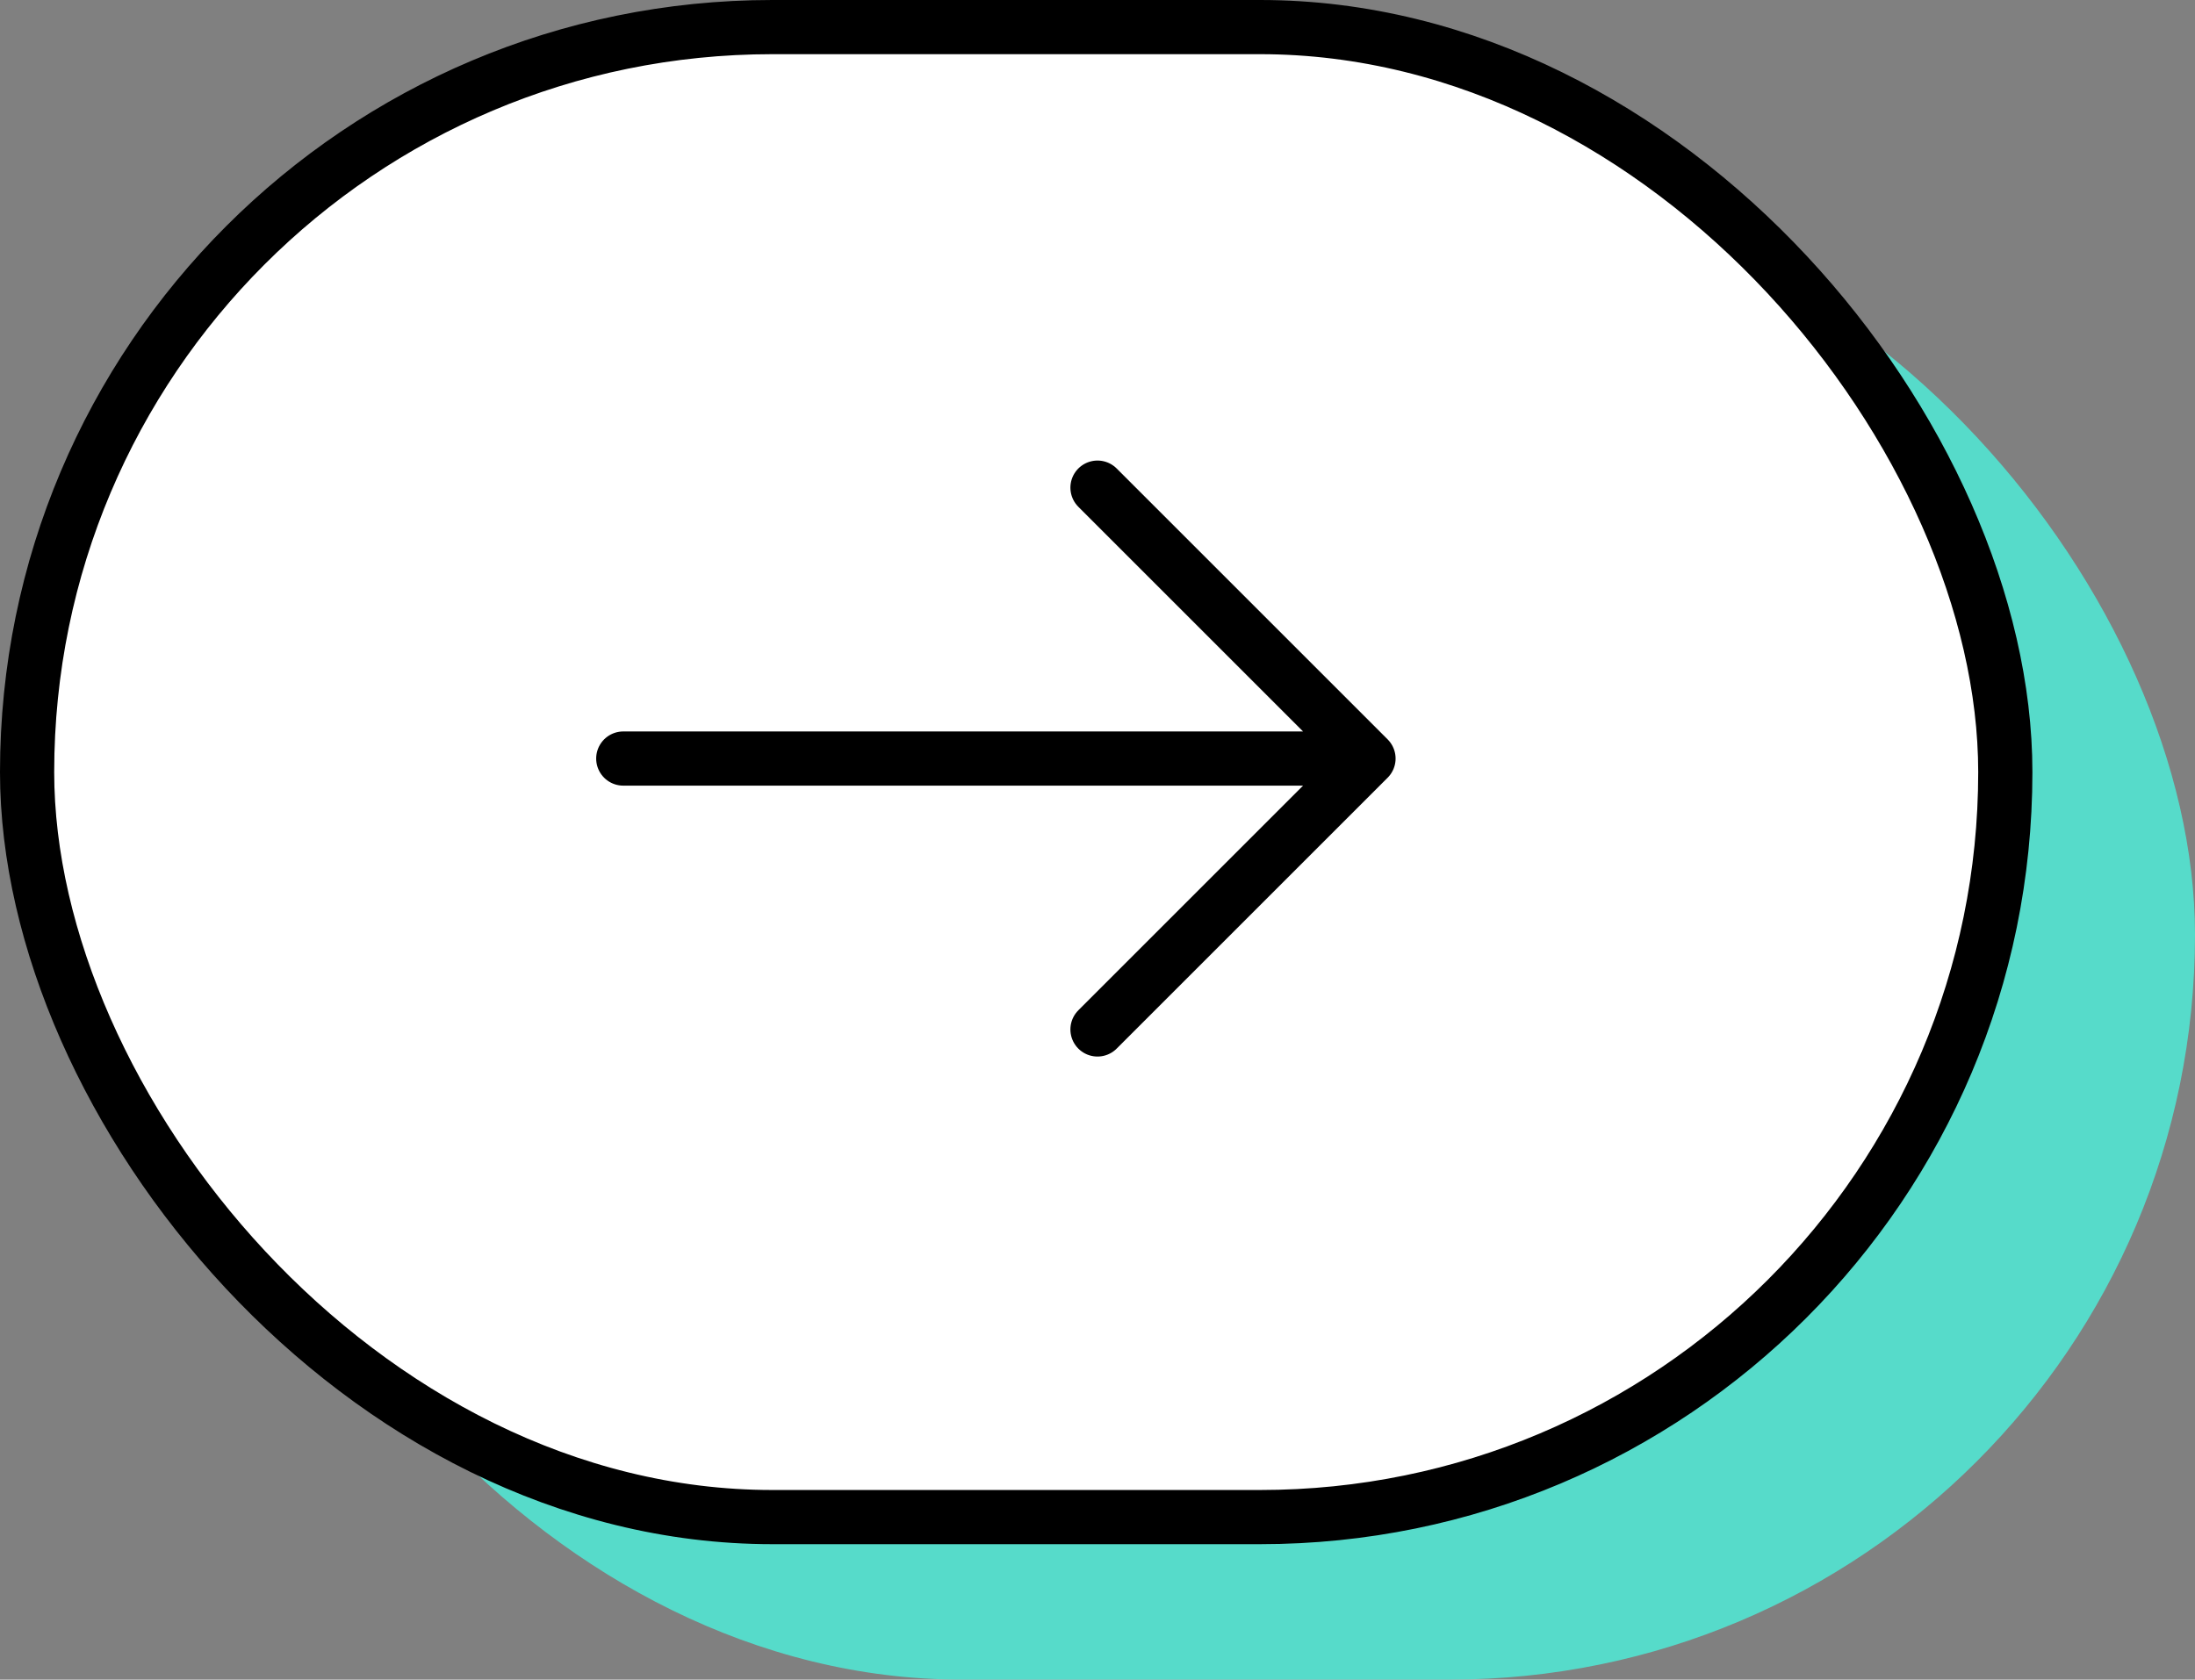
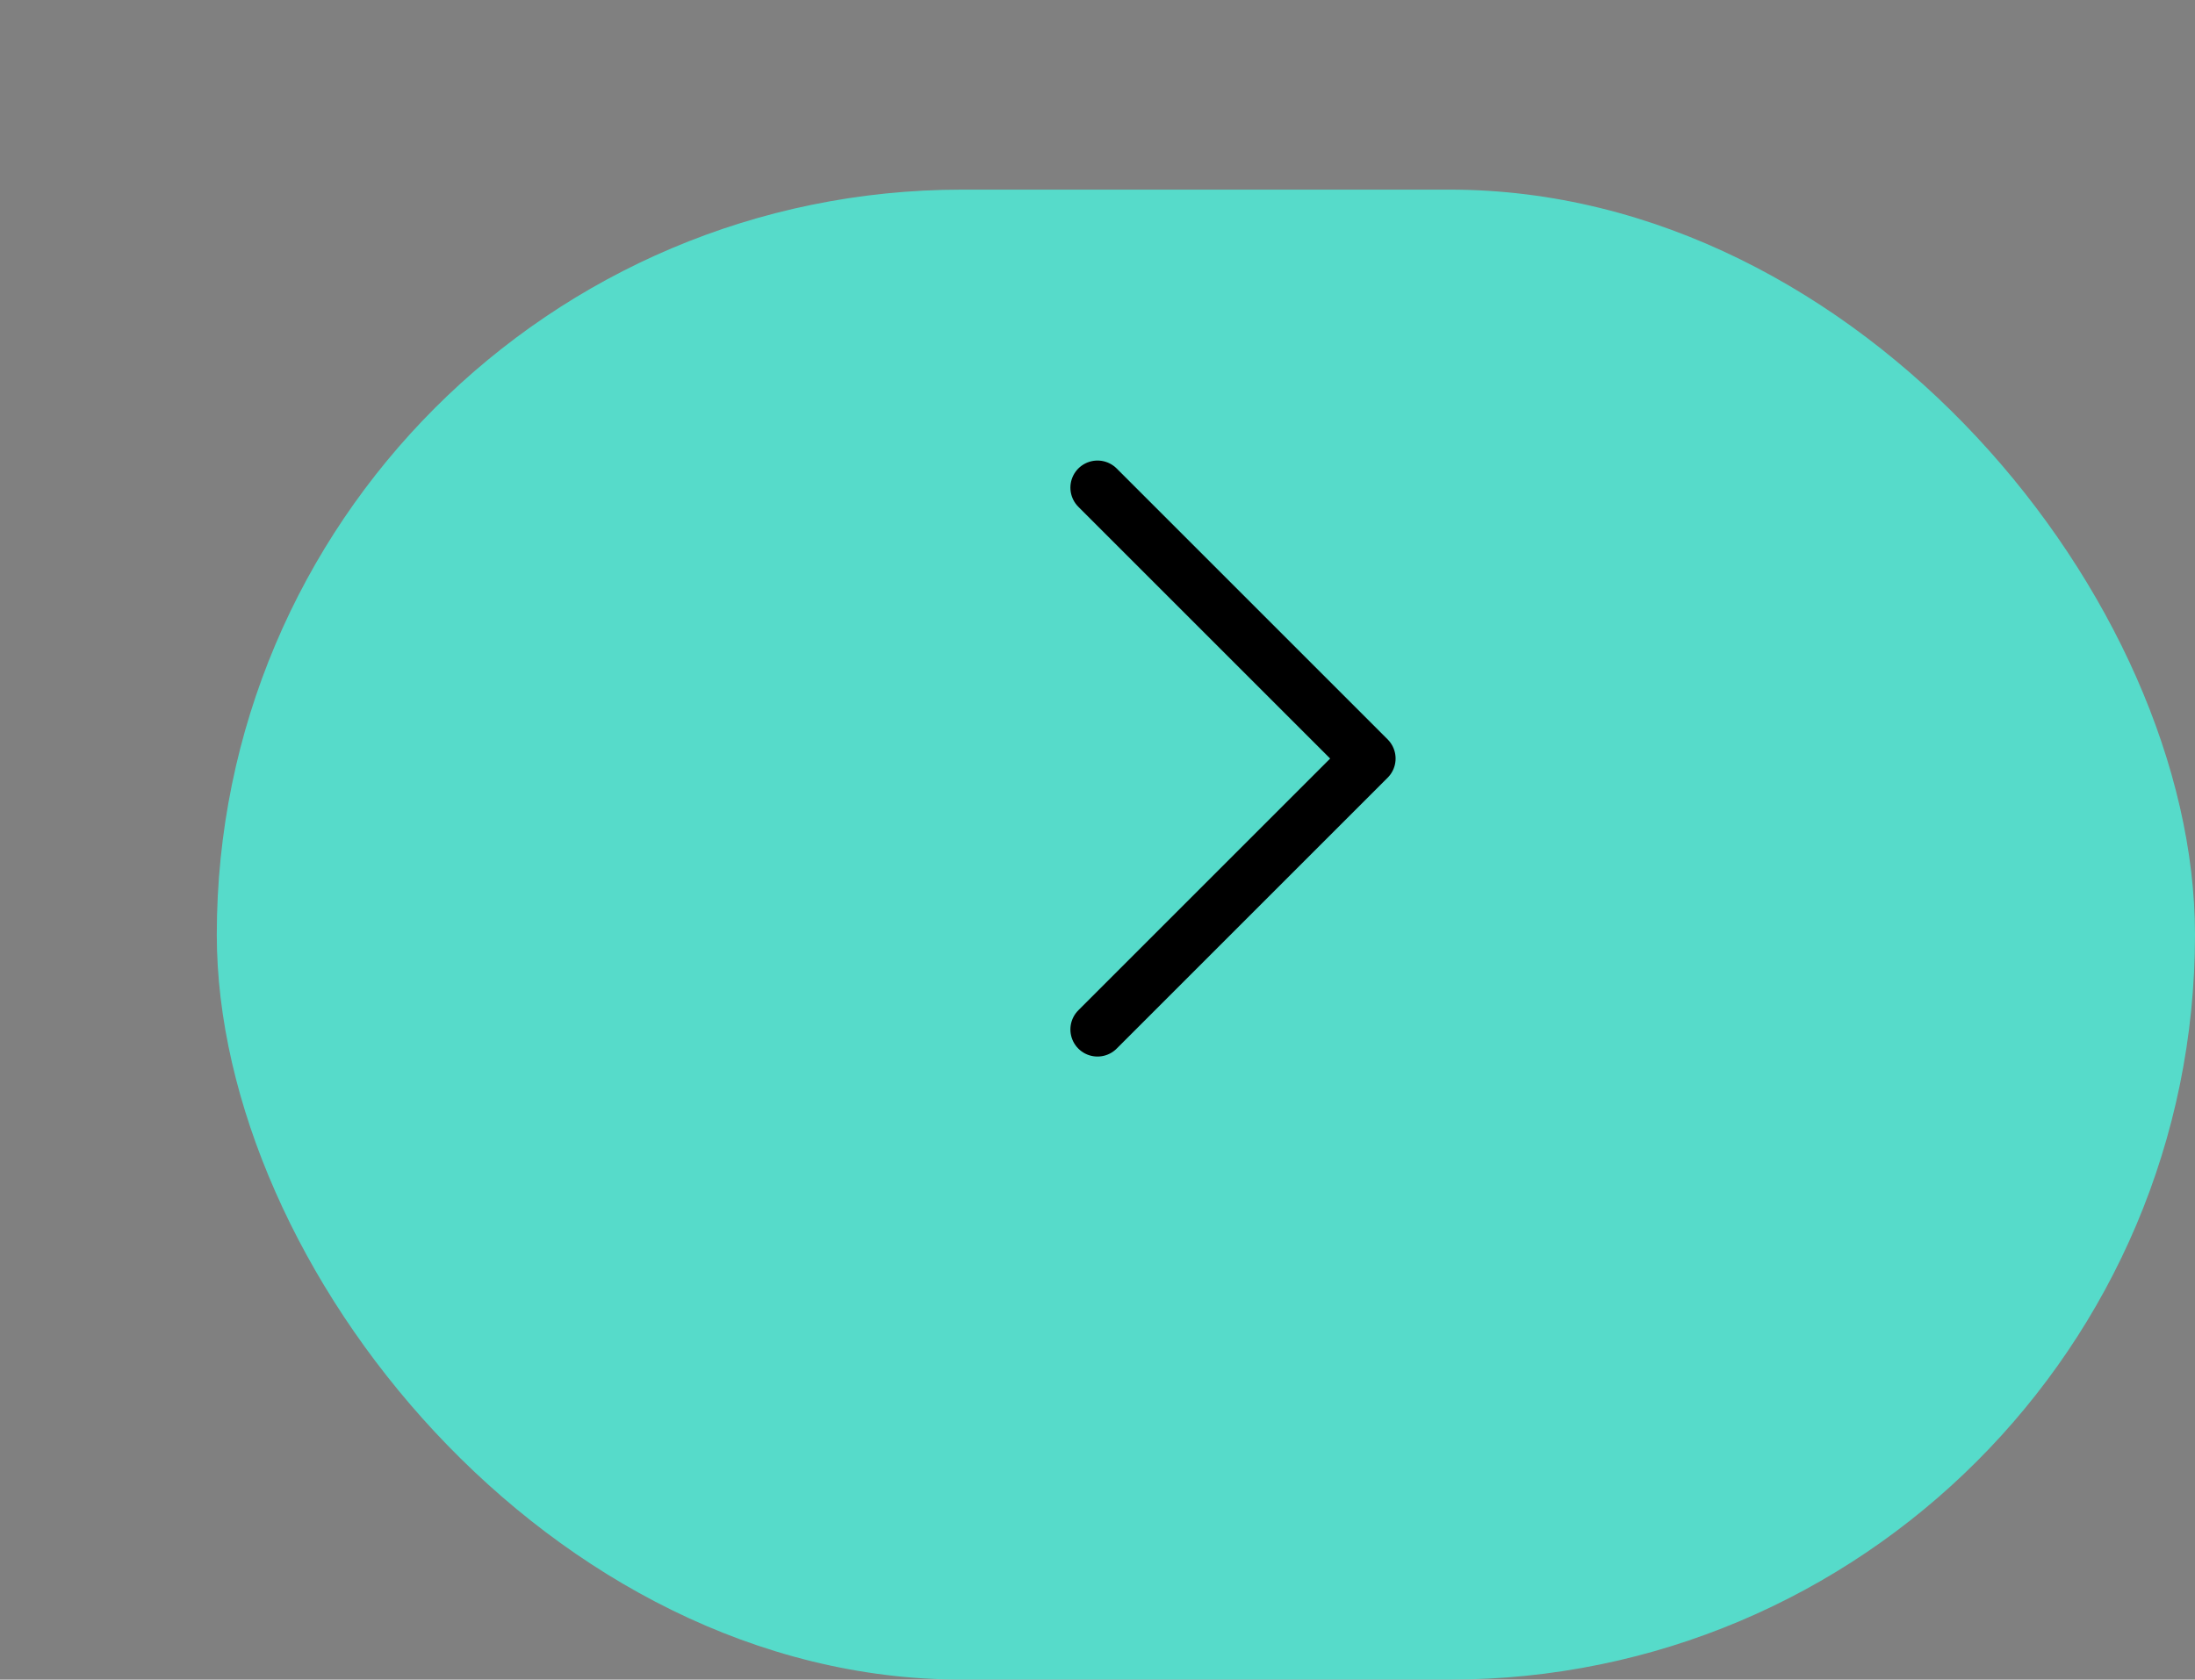
<svg xmlns="http://www.w3.org/2000/svg" width="81" height="62" viewBox="0 0 81 62" fill="none">
  <rect x="0" y="0" width="81" height="62" fill="#808080" stroke="none" />
  <rect x="8" y="7" width="73" height="55" rx="27.5" fill="#56DBCA" />
-   <rect x="1" y="1" width="73" height="55" rx="27.5" fill="white" stroke="black" stroke-width="2" />
-   <path d="M40.5 38L50.5 28M50.5 28L40.5 18M50.5 28L23 28" stroke="black" stroke-width="2" stroke-linecap="round" />
+   <path d="M40.5 38L50.5 28M50.5 28L40.5 18M50.5 28" stroke="black" stroke-width="2" stroke-linecap="round" />
</svg>